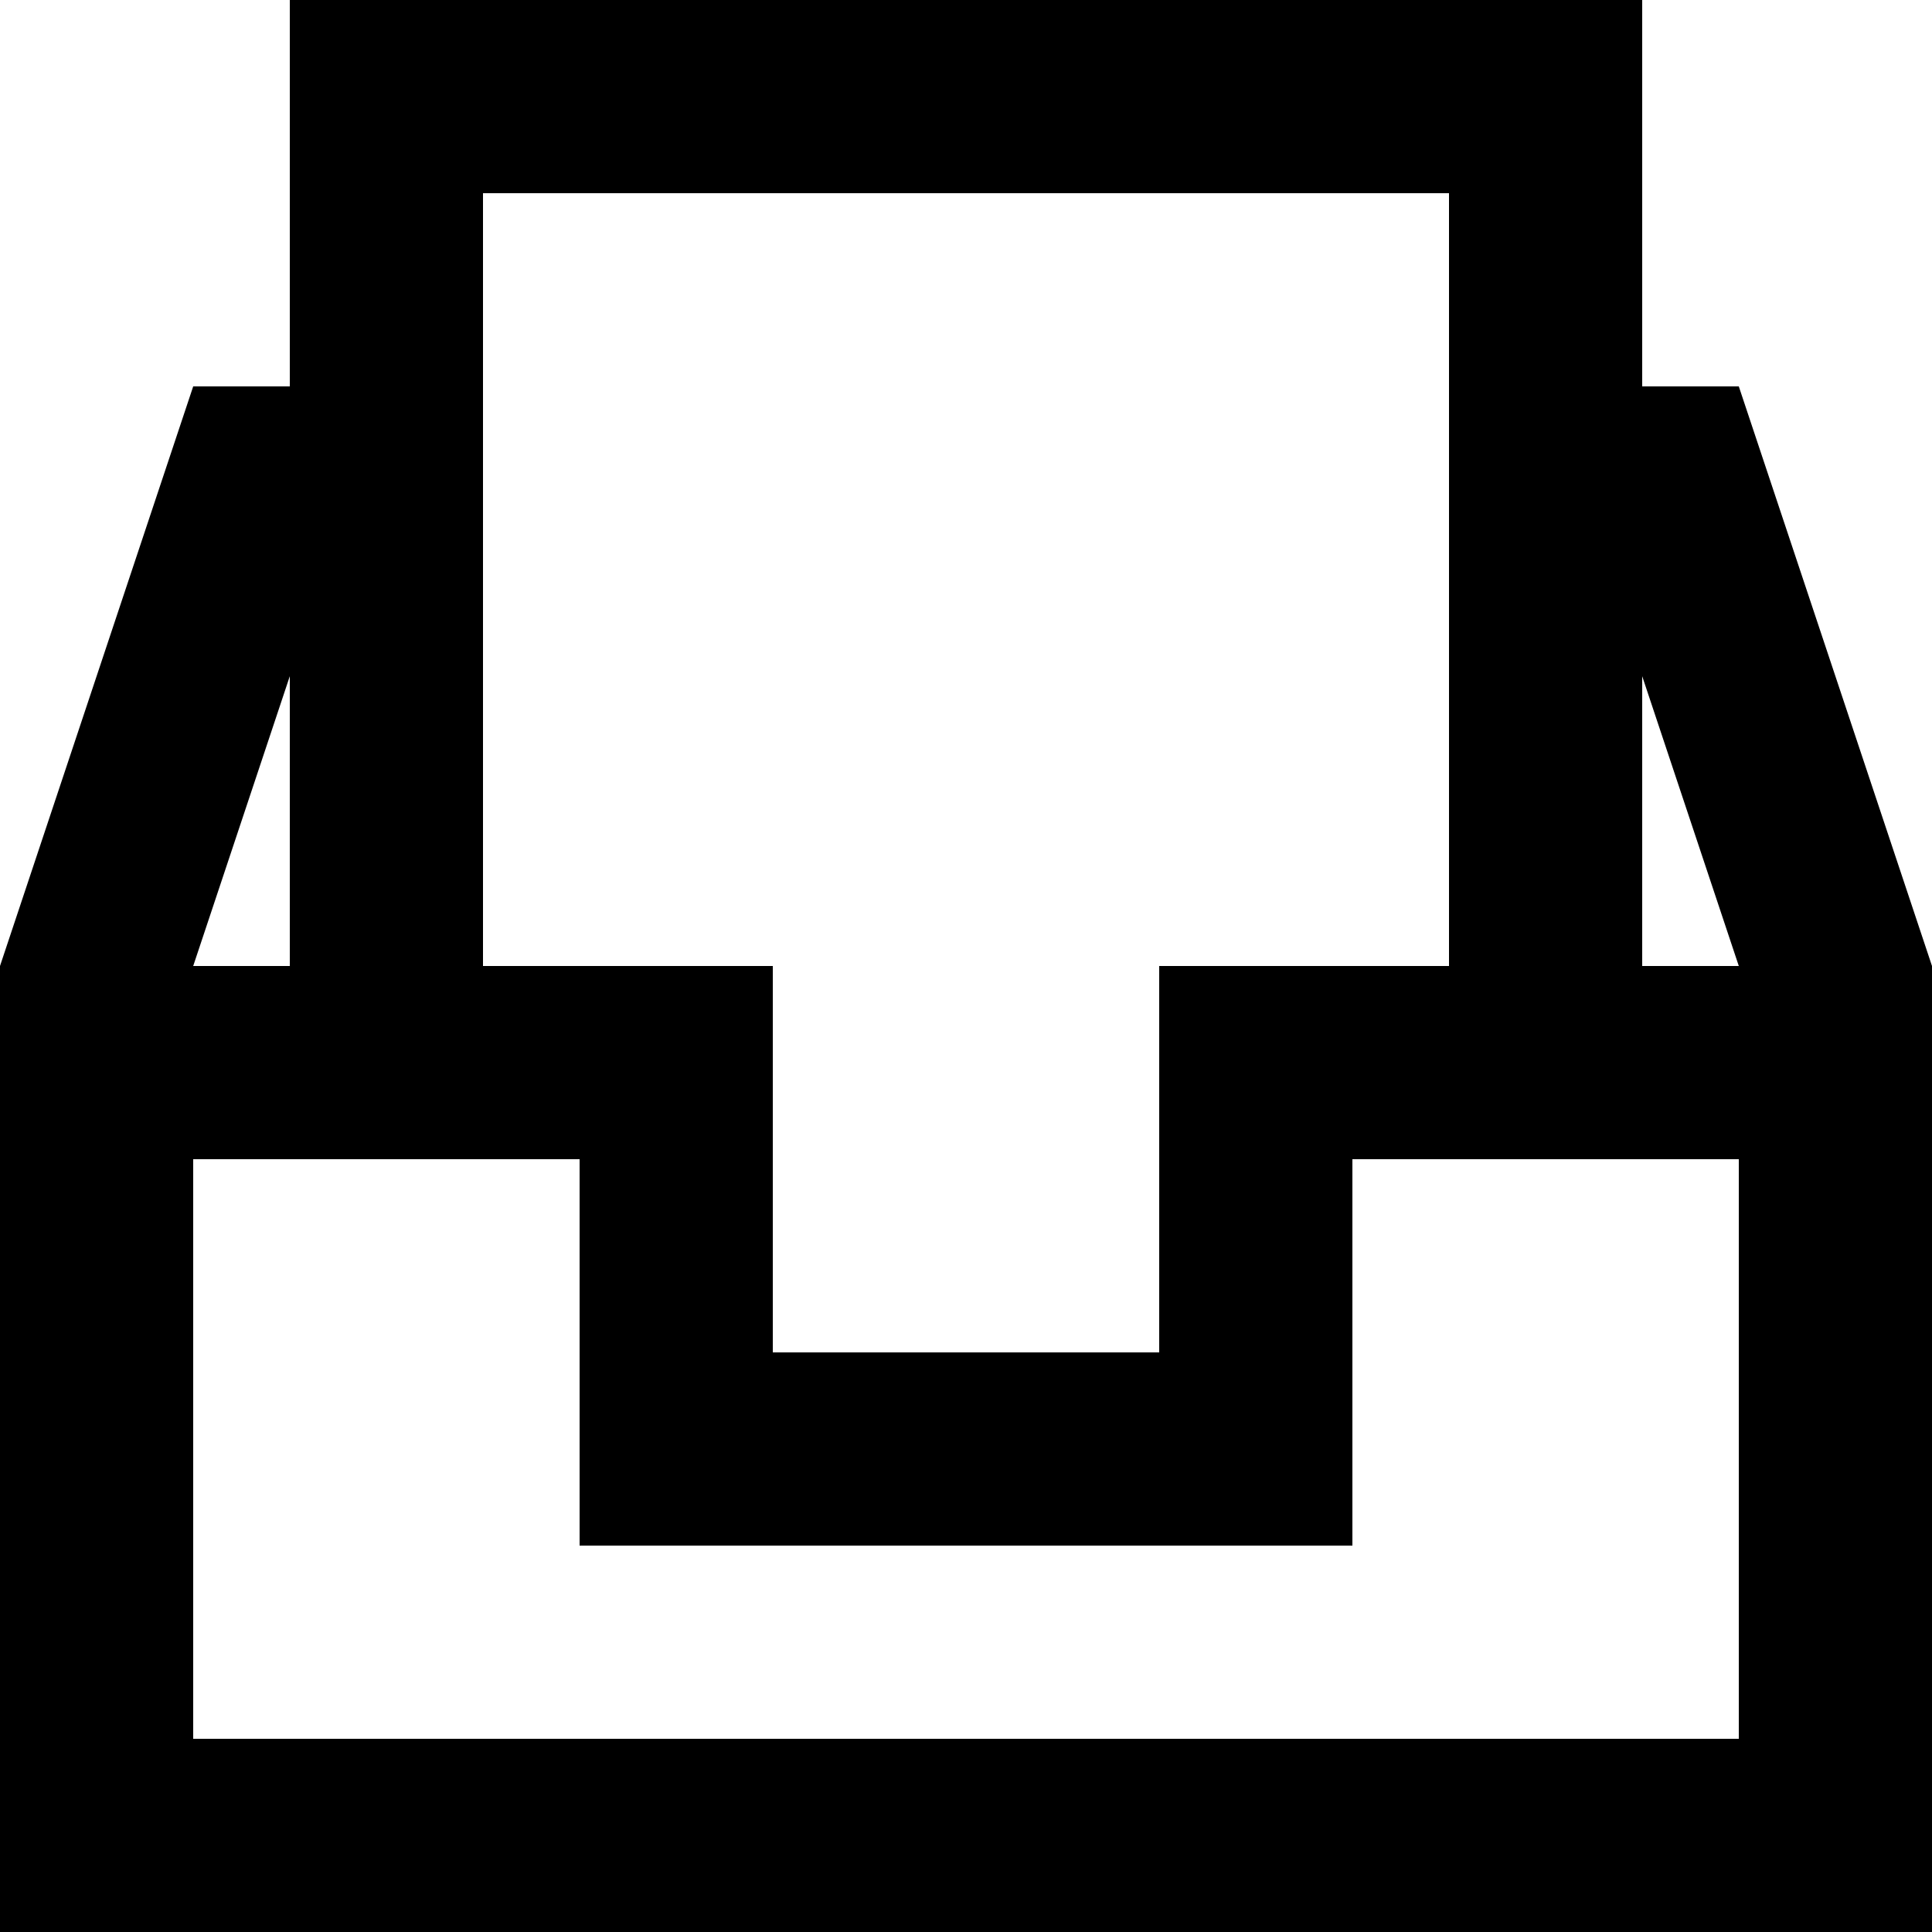
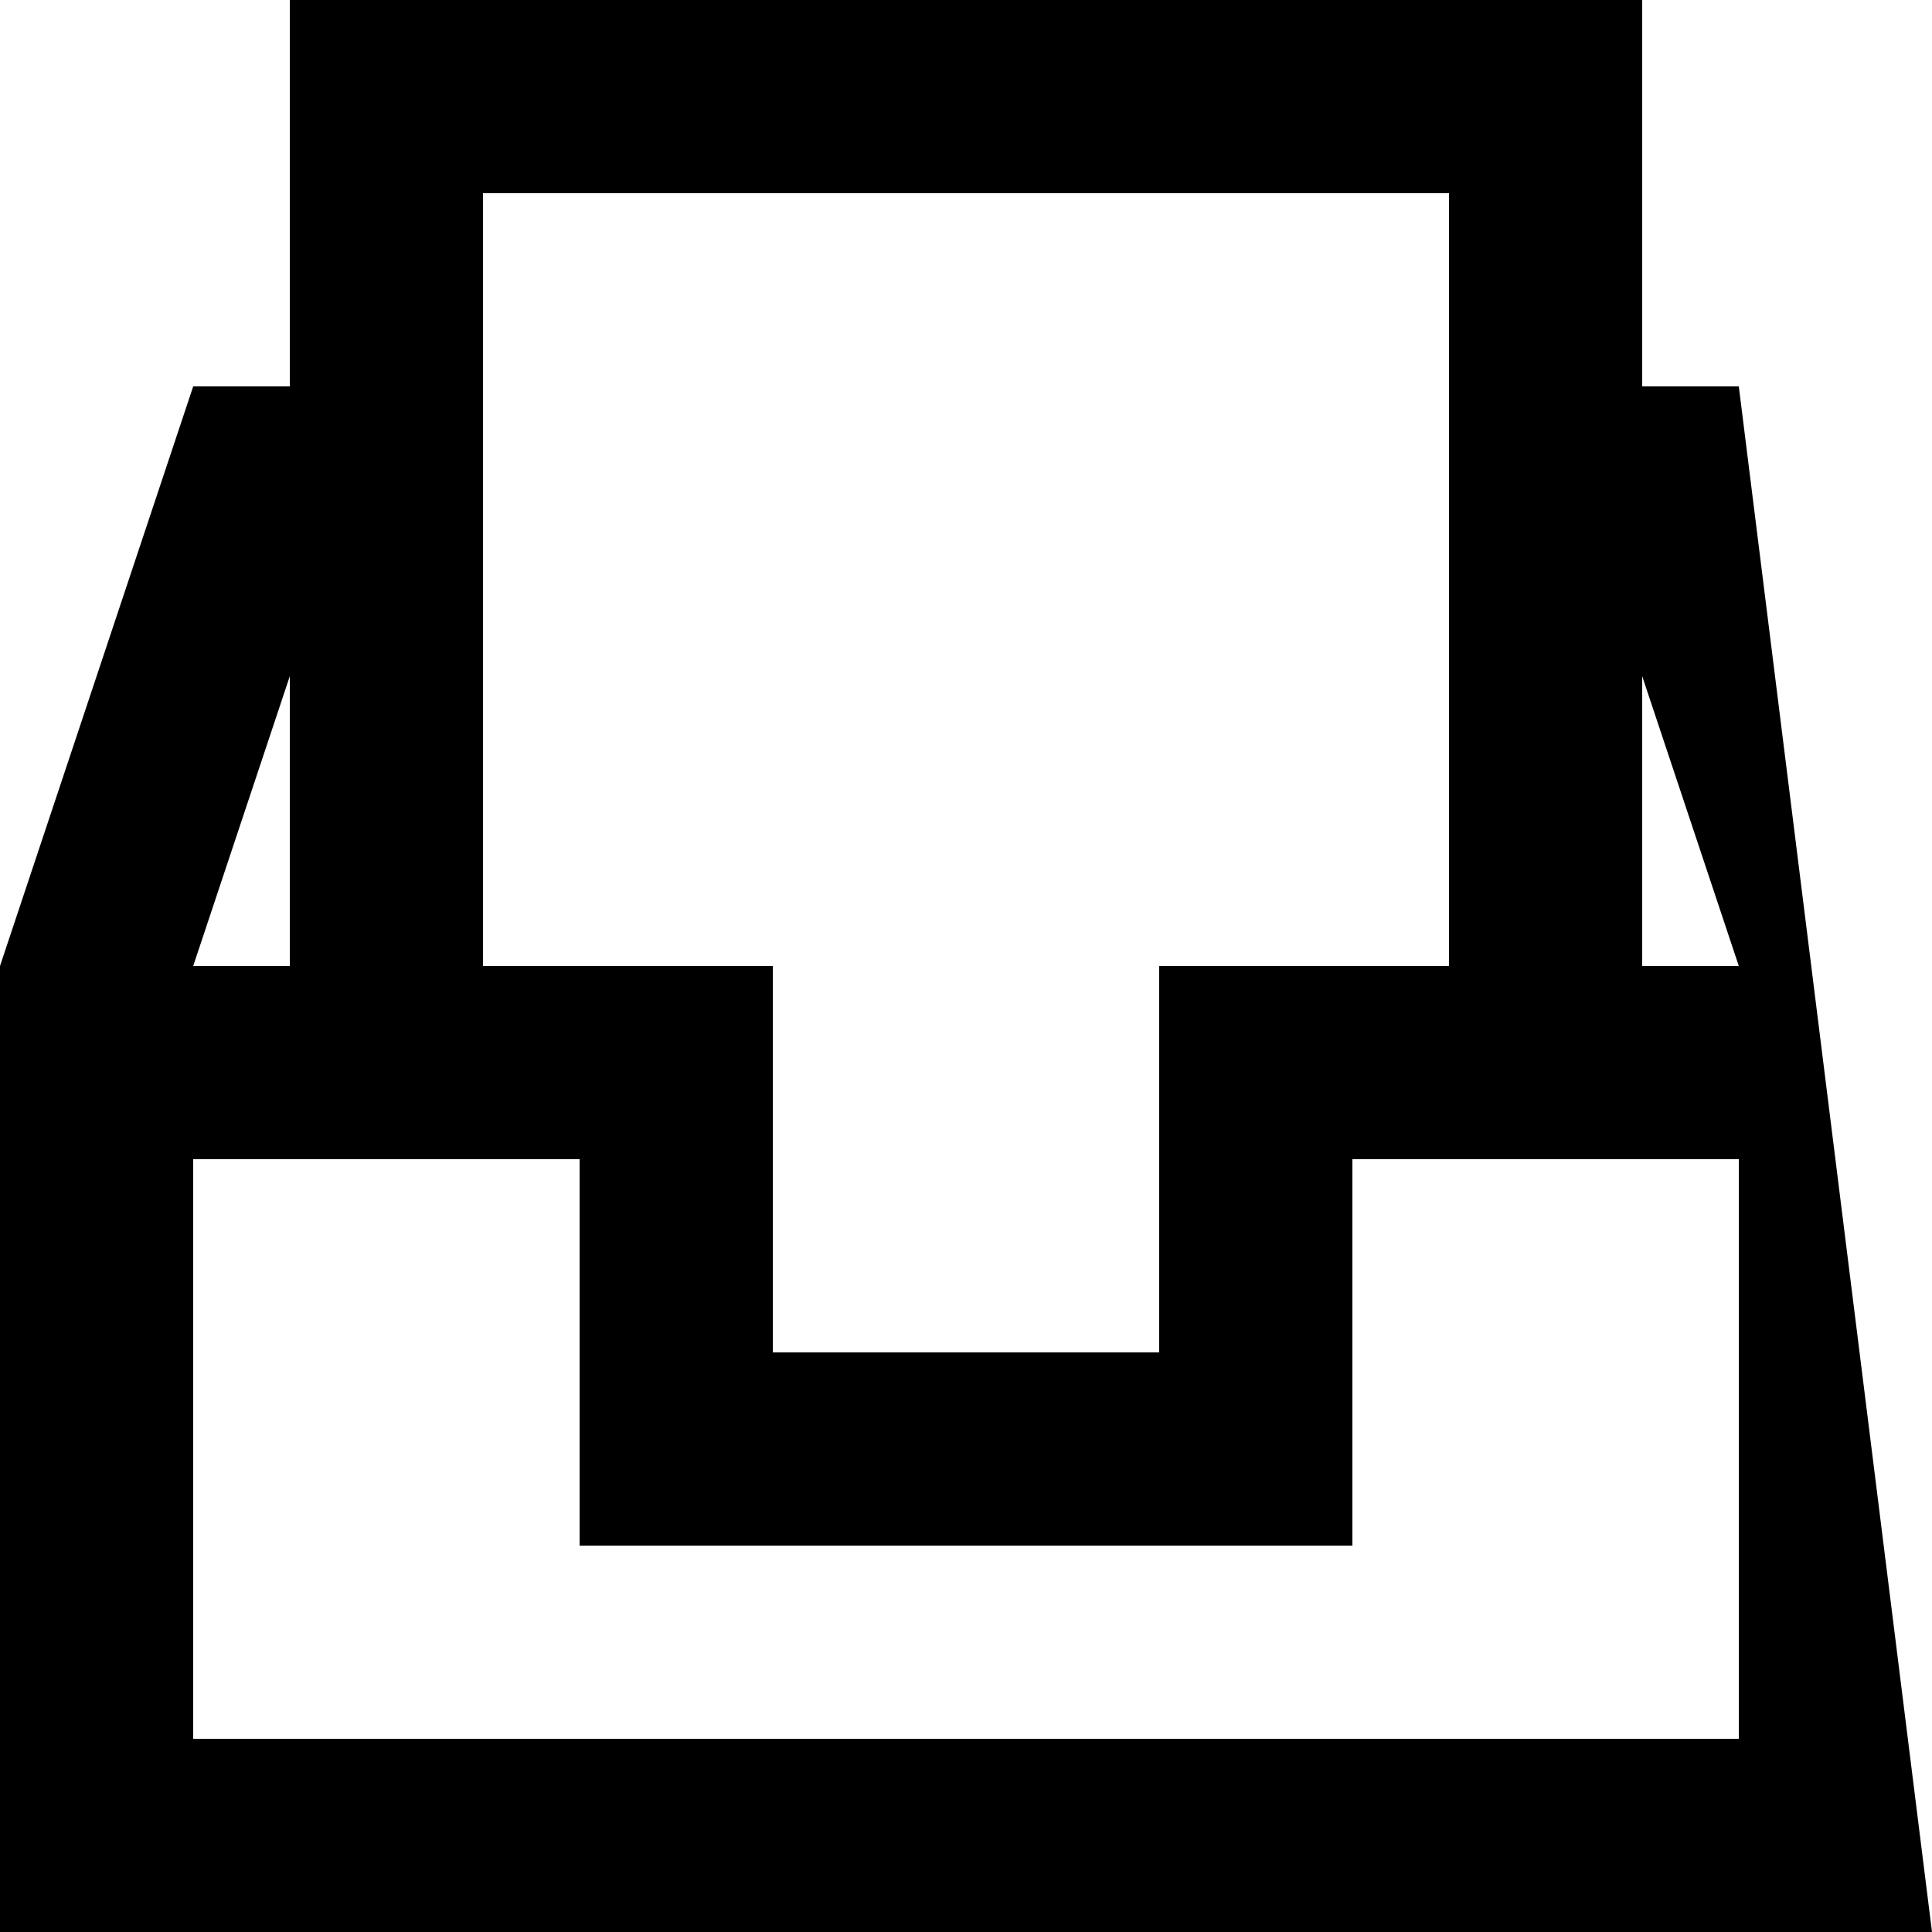
<svg xmlns="http://www.w3.org/2000/svg" width="800px" height="800px" viewBox="0 0 20 20" version="1.1">
  <title>inbox_paper [#1555]</title>
  <desc>Created with Sketch.</desc>
  <defs>

</defs>
  <g id="Page-1" stroke="none" stroke-width="1" fill="none" fill-rule="evenodd">
    <g id="Dribbble-Light-Preview" transform="translate(-220, -999)" fill="#000000">
      <g id="icons" transform="translate(56, 160)">
-         <path d="M181,849 L181,846 L182,849 L181,849 Z M182,851 L182,857 L166,857 L166,851 L170,851 L170,855 L178,855 L178,851 L182,851 Z M167,846 L167,849 L166,849 L167,846 Z M179,849 L176,849 L176,853 L172,853 L172,849 L169,849 L169,841 L179,841 L179,849 Z M164,859 L184,859 L184,849 L182,843 L181,843 L181,839 L167,839 L167,843 L166,843 L164,849 L164,859 Z" id="inbox_paper-[#1555]">
+         <path d="M181,849 L181,846 L182,849 L181,849 Z M182,851 L182,857 L166,857 L166,851 L170,851 L170,855 L178,855 L178,851 L182,851 Z M167,846 L167,849 L166,849 L167,846 Z M179,849 L176,849 L176,853 L172,853 L172,849 L169,849 L169,841 L179,841 L179,849 Z M164,859 L184,859 L182,843 L181,843 L181,839 L167,839 L167,843 L166,843 L164,849 L164,859 Z" id="inbox_paper-[#1555]">

</path>
      </g>
    </g>
  </g>
</svg>